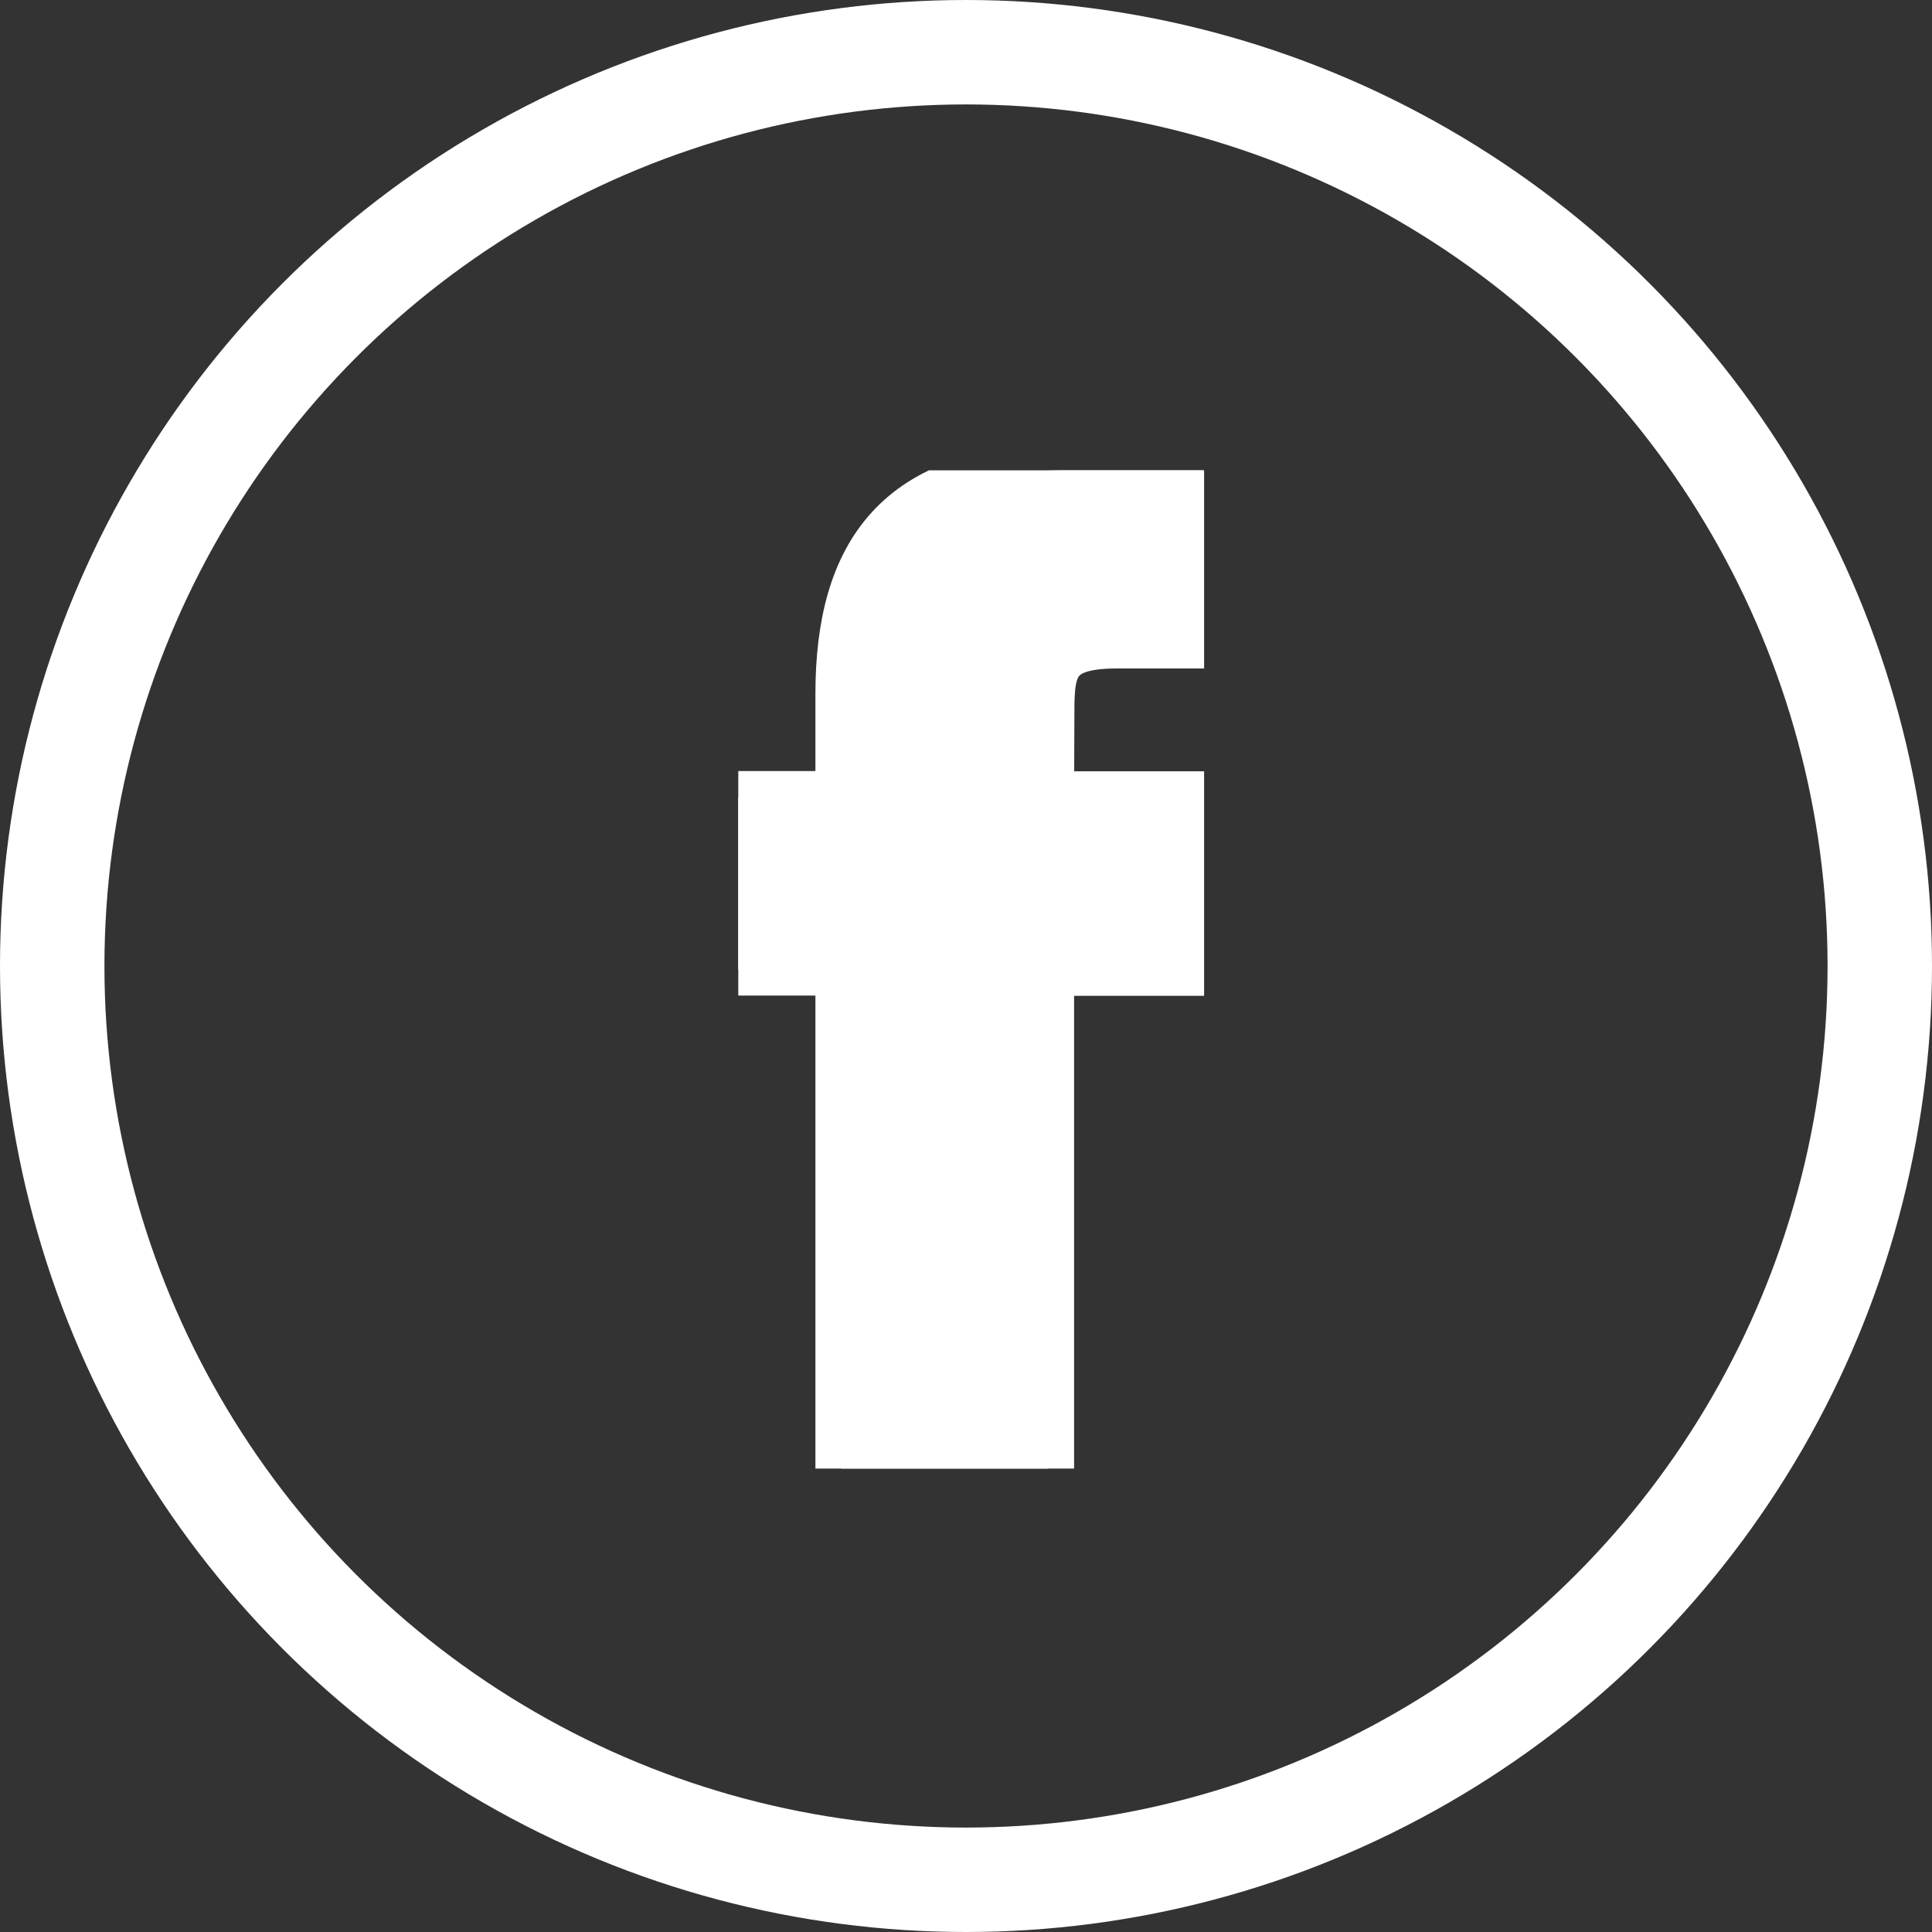
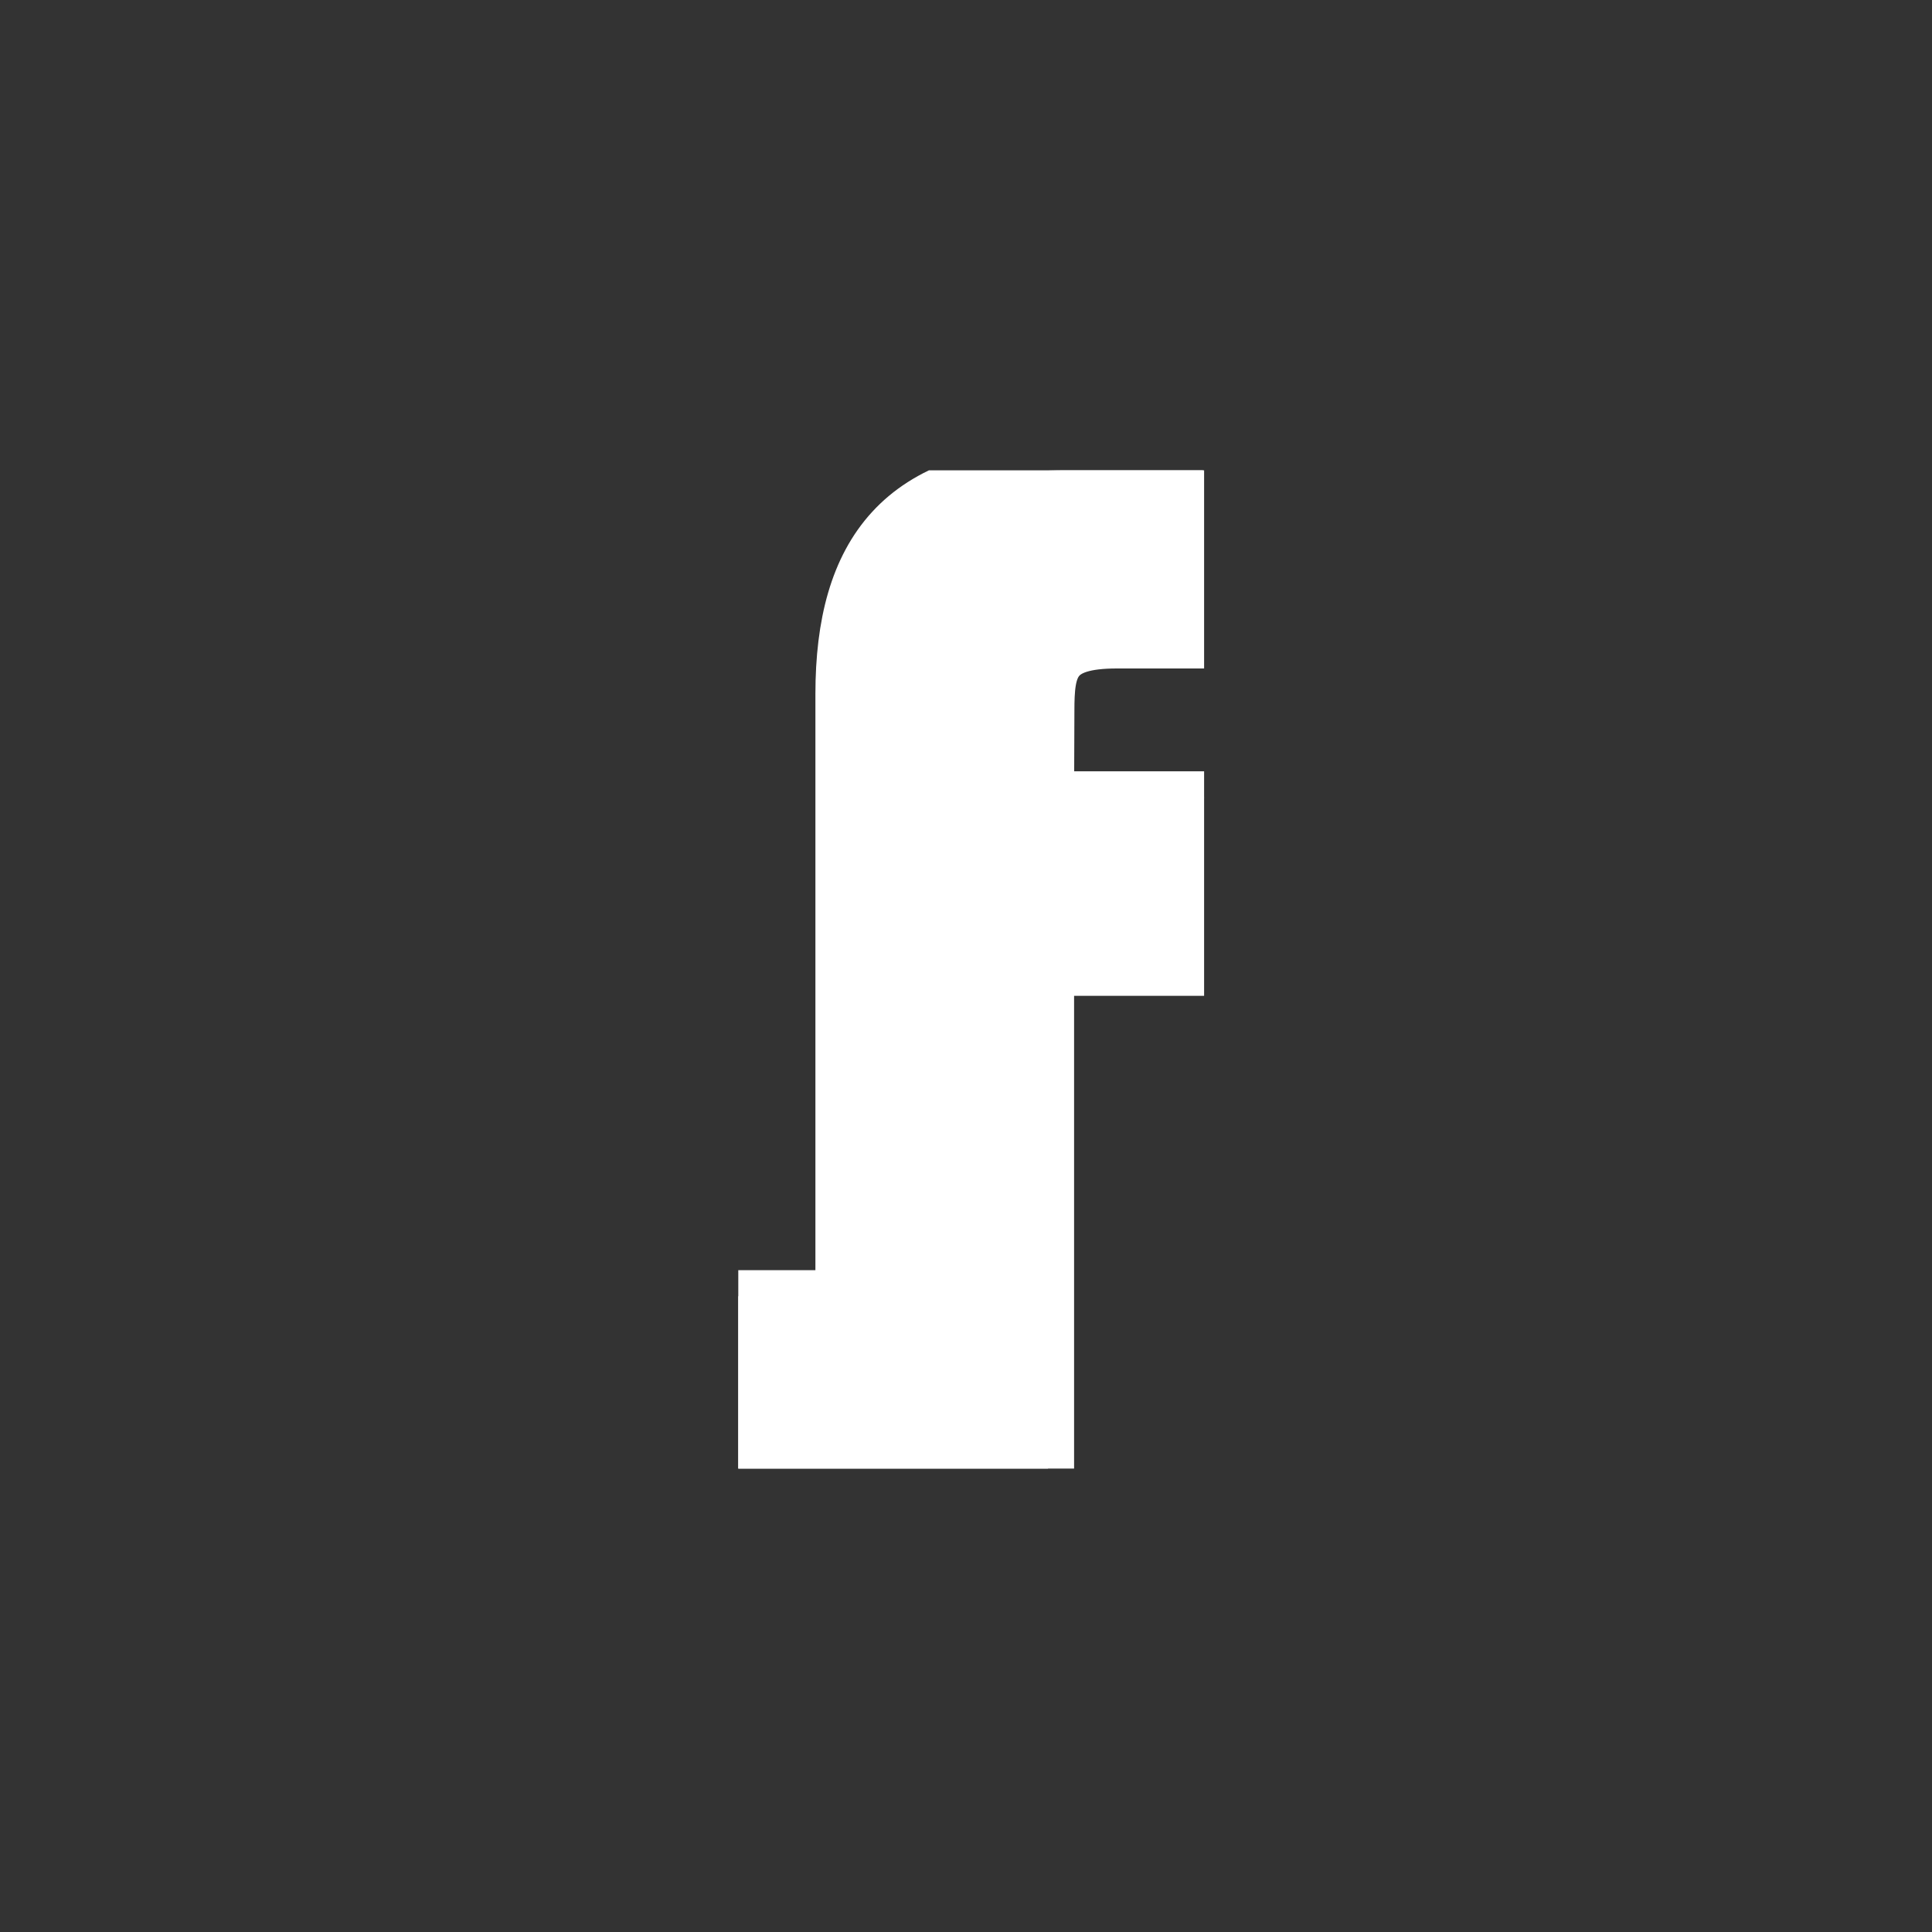
<svg xmlns="http://www.w3.org/2000/svg" width="37" height="37" viewBox="0 0 37 37">
  <rect x="0" y="0" width="37" height="37" fill="#333333" stroke="none" />
  <defs>
    <clipPath id="clip-path">
      <rect id="Rectangle_3" data-name="Rectangle 3" width="8.921" height="19.118" fill="#fff" />
    </clipPath>
  </defs>
  <g id="Group_37" data-name="Group 37" transform="translate(-464 -1342)">
    <g id="Group_2" data-name="Group 2" transform="translate(478.139 1351.007)">
      <g id="Group_1" data-name="Group 1" transform="translate(0)" clip-path="url(#clip-path)">
-         <path id="Path_1" data-name="Path 1" d="M5.931,19.118H1.977V9.559H0v-3.3H1.977V4.286C1.977,1.6,3.093,0,6.262,0H8.9V3.295H7.253c-1.234,0-1.316.461-1.316,1.32L5.931,6.264H8.921l-.35,3.3H5.931Z" fill="#fff" stroke="#fff" stroke-width="1" />
+         <path id="Path_1" data-name="Path 1" d="M5.931,19.118H1.977H0v-3.3H1.977V4.286C1.977,1.6,3.093,0,6.262,0H8.9V3.295H7.253c-1.234,0-1.316.461-1.316,1.32L5.931,6.264H8.921l-.35,3.3H5.931Z" fill="#fff" stroke="#fff" stroke-width="1" />
      </g>
    </g>
    <g id="Ellipse_1" data-name="Ellipse 1" transform="translate(464 1342)" fill="none" stroke="#fff" stroke-width="2">
      <circle cx="18.5" cy="18.5" r="18.5" stroke="none" />
-       <circle cx="18.5" cy="18.5" r="17.5" fill="none" />
    </g>
  </g>
</svg>